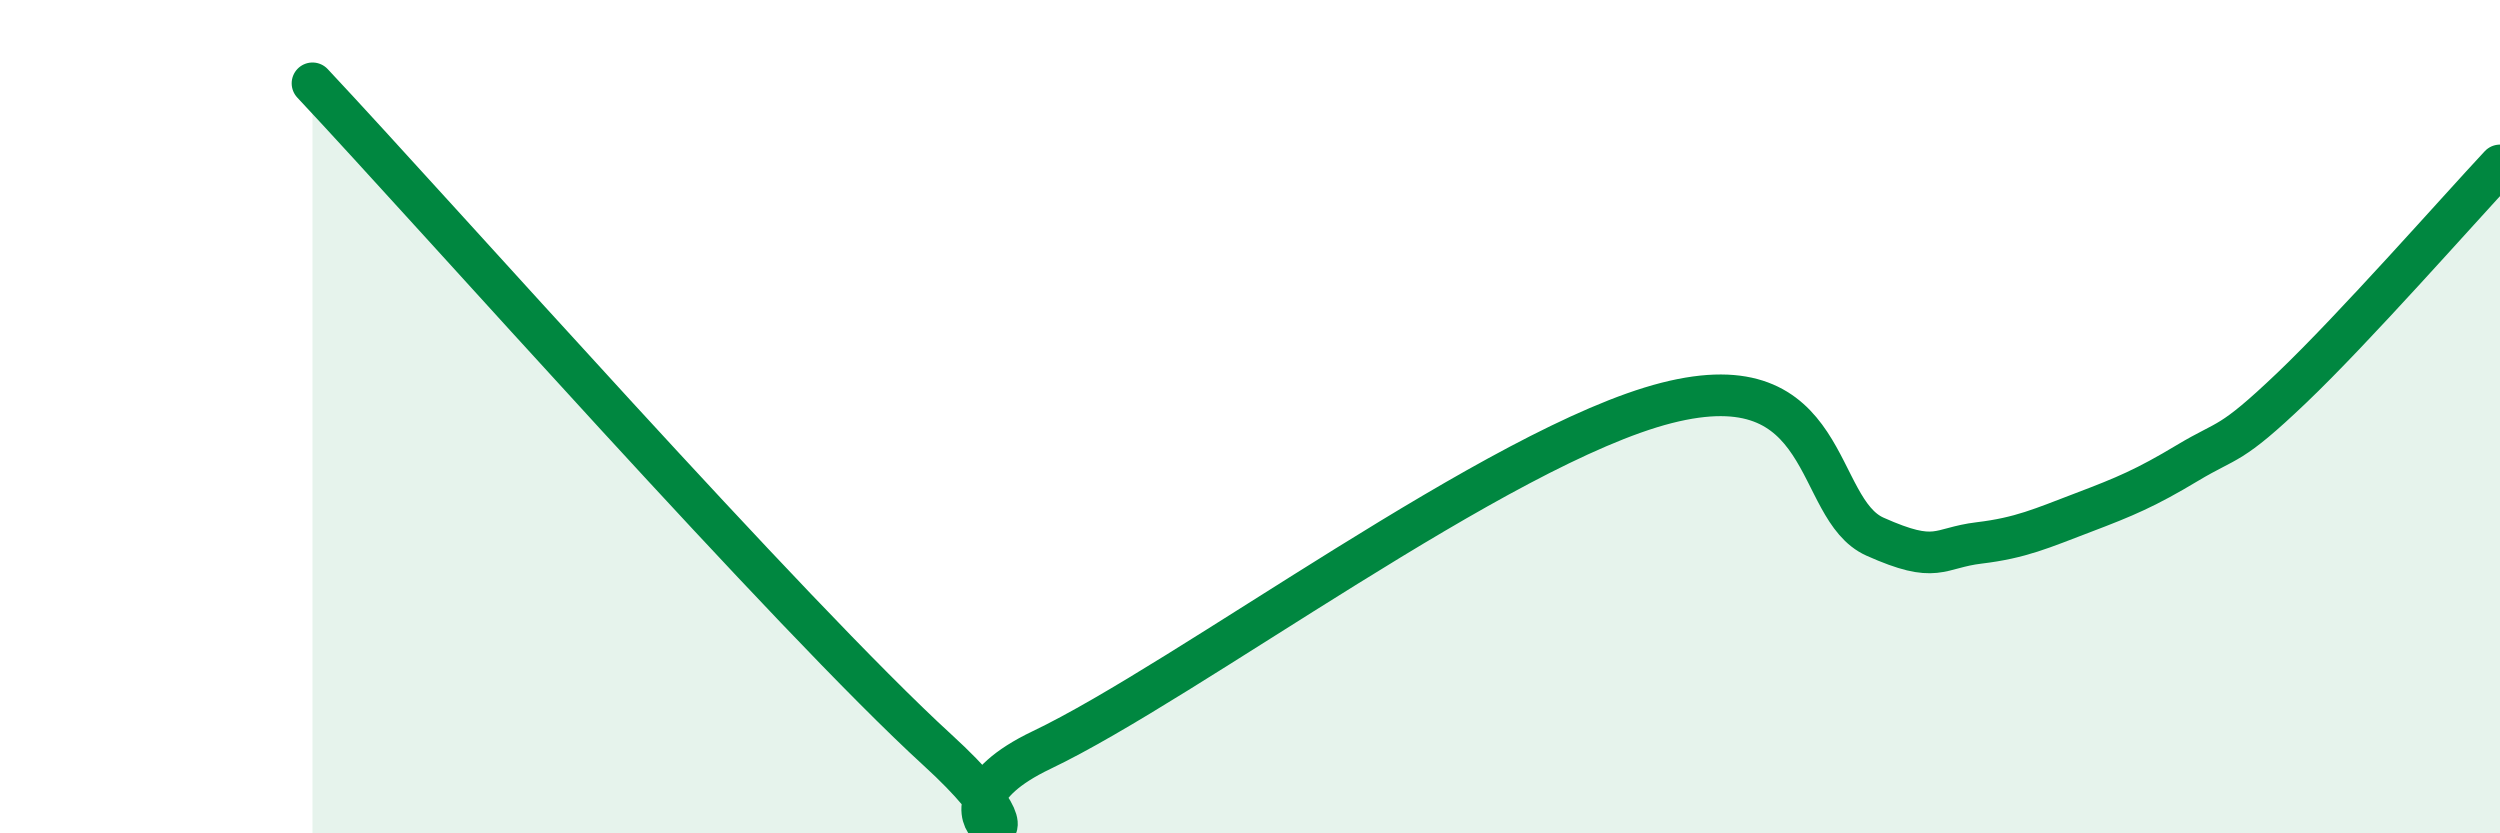
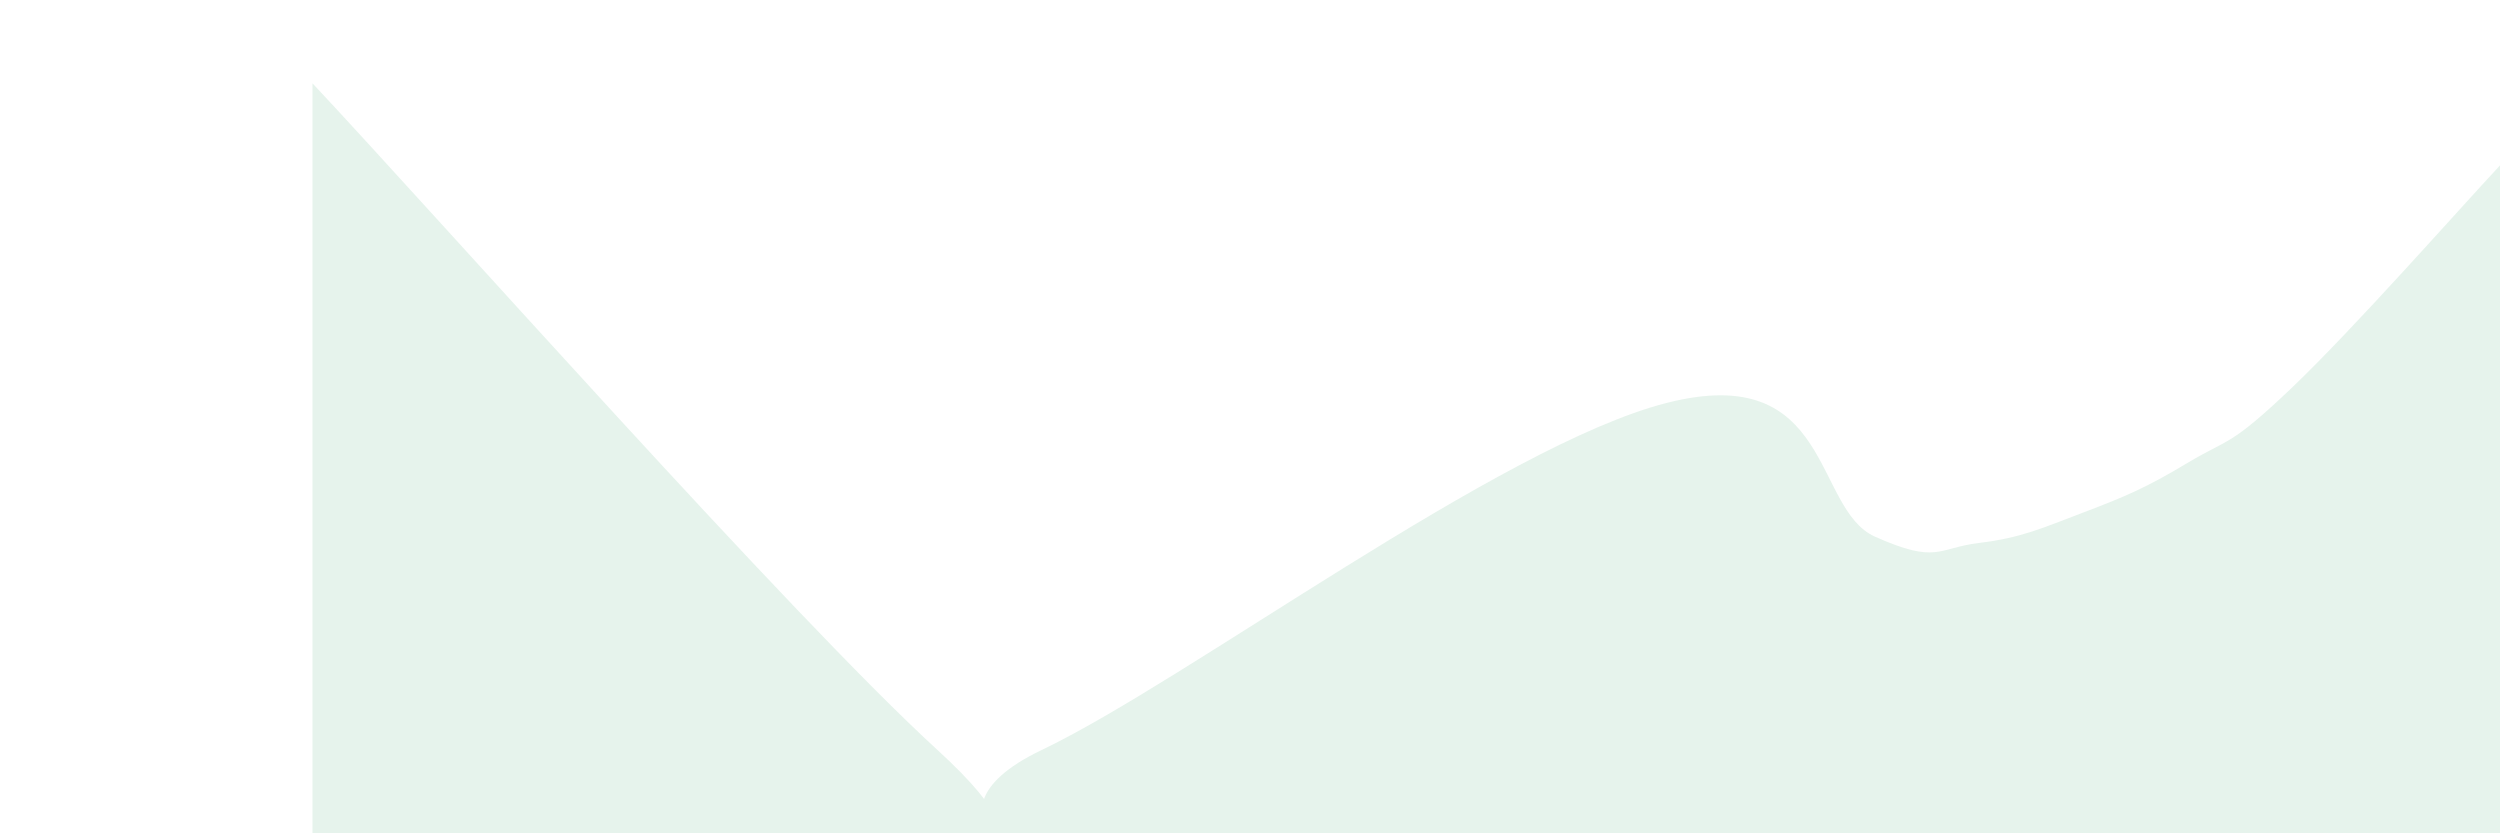
<svg xmlns="http://www.w3.org/2000/svg" width="60" height="20" viewBox="0 0 60 20">
  <path d="M 7.5,2 C 10.5,5.2 19,14.8 22.5,18 C 26,21.2 21.5,19.67 25,18 C 28.5,16.33 36,10.69 40,9.67 C 44,8.65 43.5,12.21 45,12.88 C 46.5,13.55 46.5,13.15 47.5,13.03 C 48.5,12.91 49,12.68 50,12.3 C 51,11.92 51.5,11.71 52.5,11.11 C 53.5,10.51 53.5,10.74 55,9.31 C 56.5,7.88 59,5.04 60,3.97L60 20L7.5 20Z" fill="#008740" opacity="0.1" stroke-linecap="round" stroke-linejoin="round" />
-   <path d="M 7.5,2 C 10.5,5.2 19,14.8 22.5,18 C 26,21.2 21.5,19.67 25,18 C 28.5,16.33 36,10.69 40,9.67 C 44,8.65 43.5,12.21 45,12.88 C 46.5,13.55 46.5,13.15 47.5,13.03 C 48.5,12.91 49,12.68 50,12.3 C 51,11.92 51.5,11.71 52.5,11.11 C 53.5,10.51 53.5,10.74 55,9.31 C 56.5,7.88 59,5.04 60,3.97" stroke="#008740" stroke-width="1" fill="none" stroke-linecap="round" stroke-linejoin="round" />
</svg>